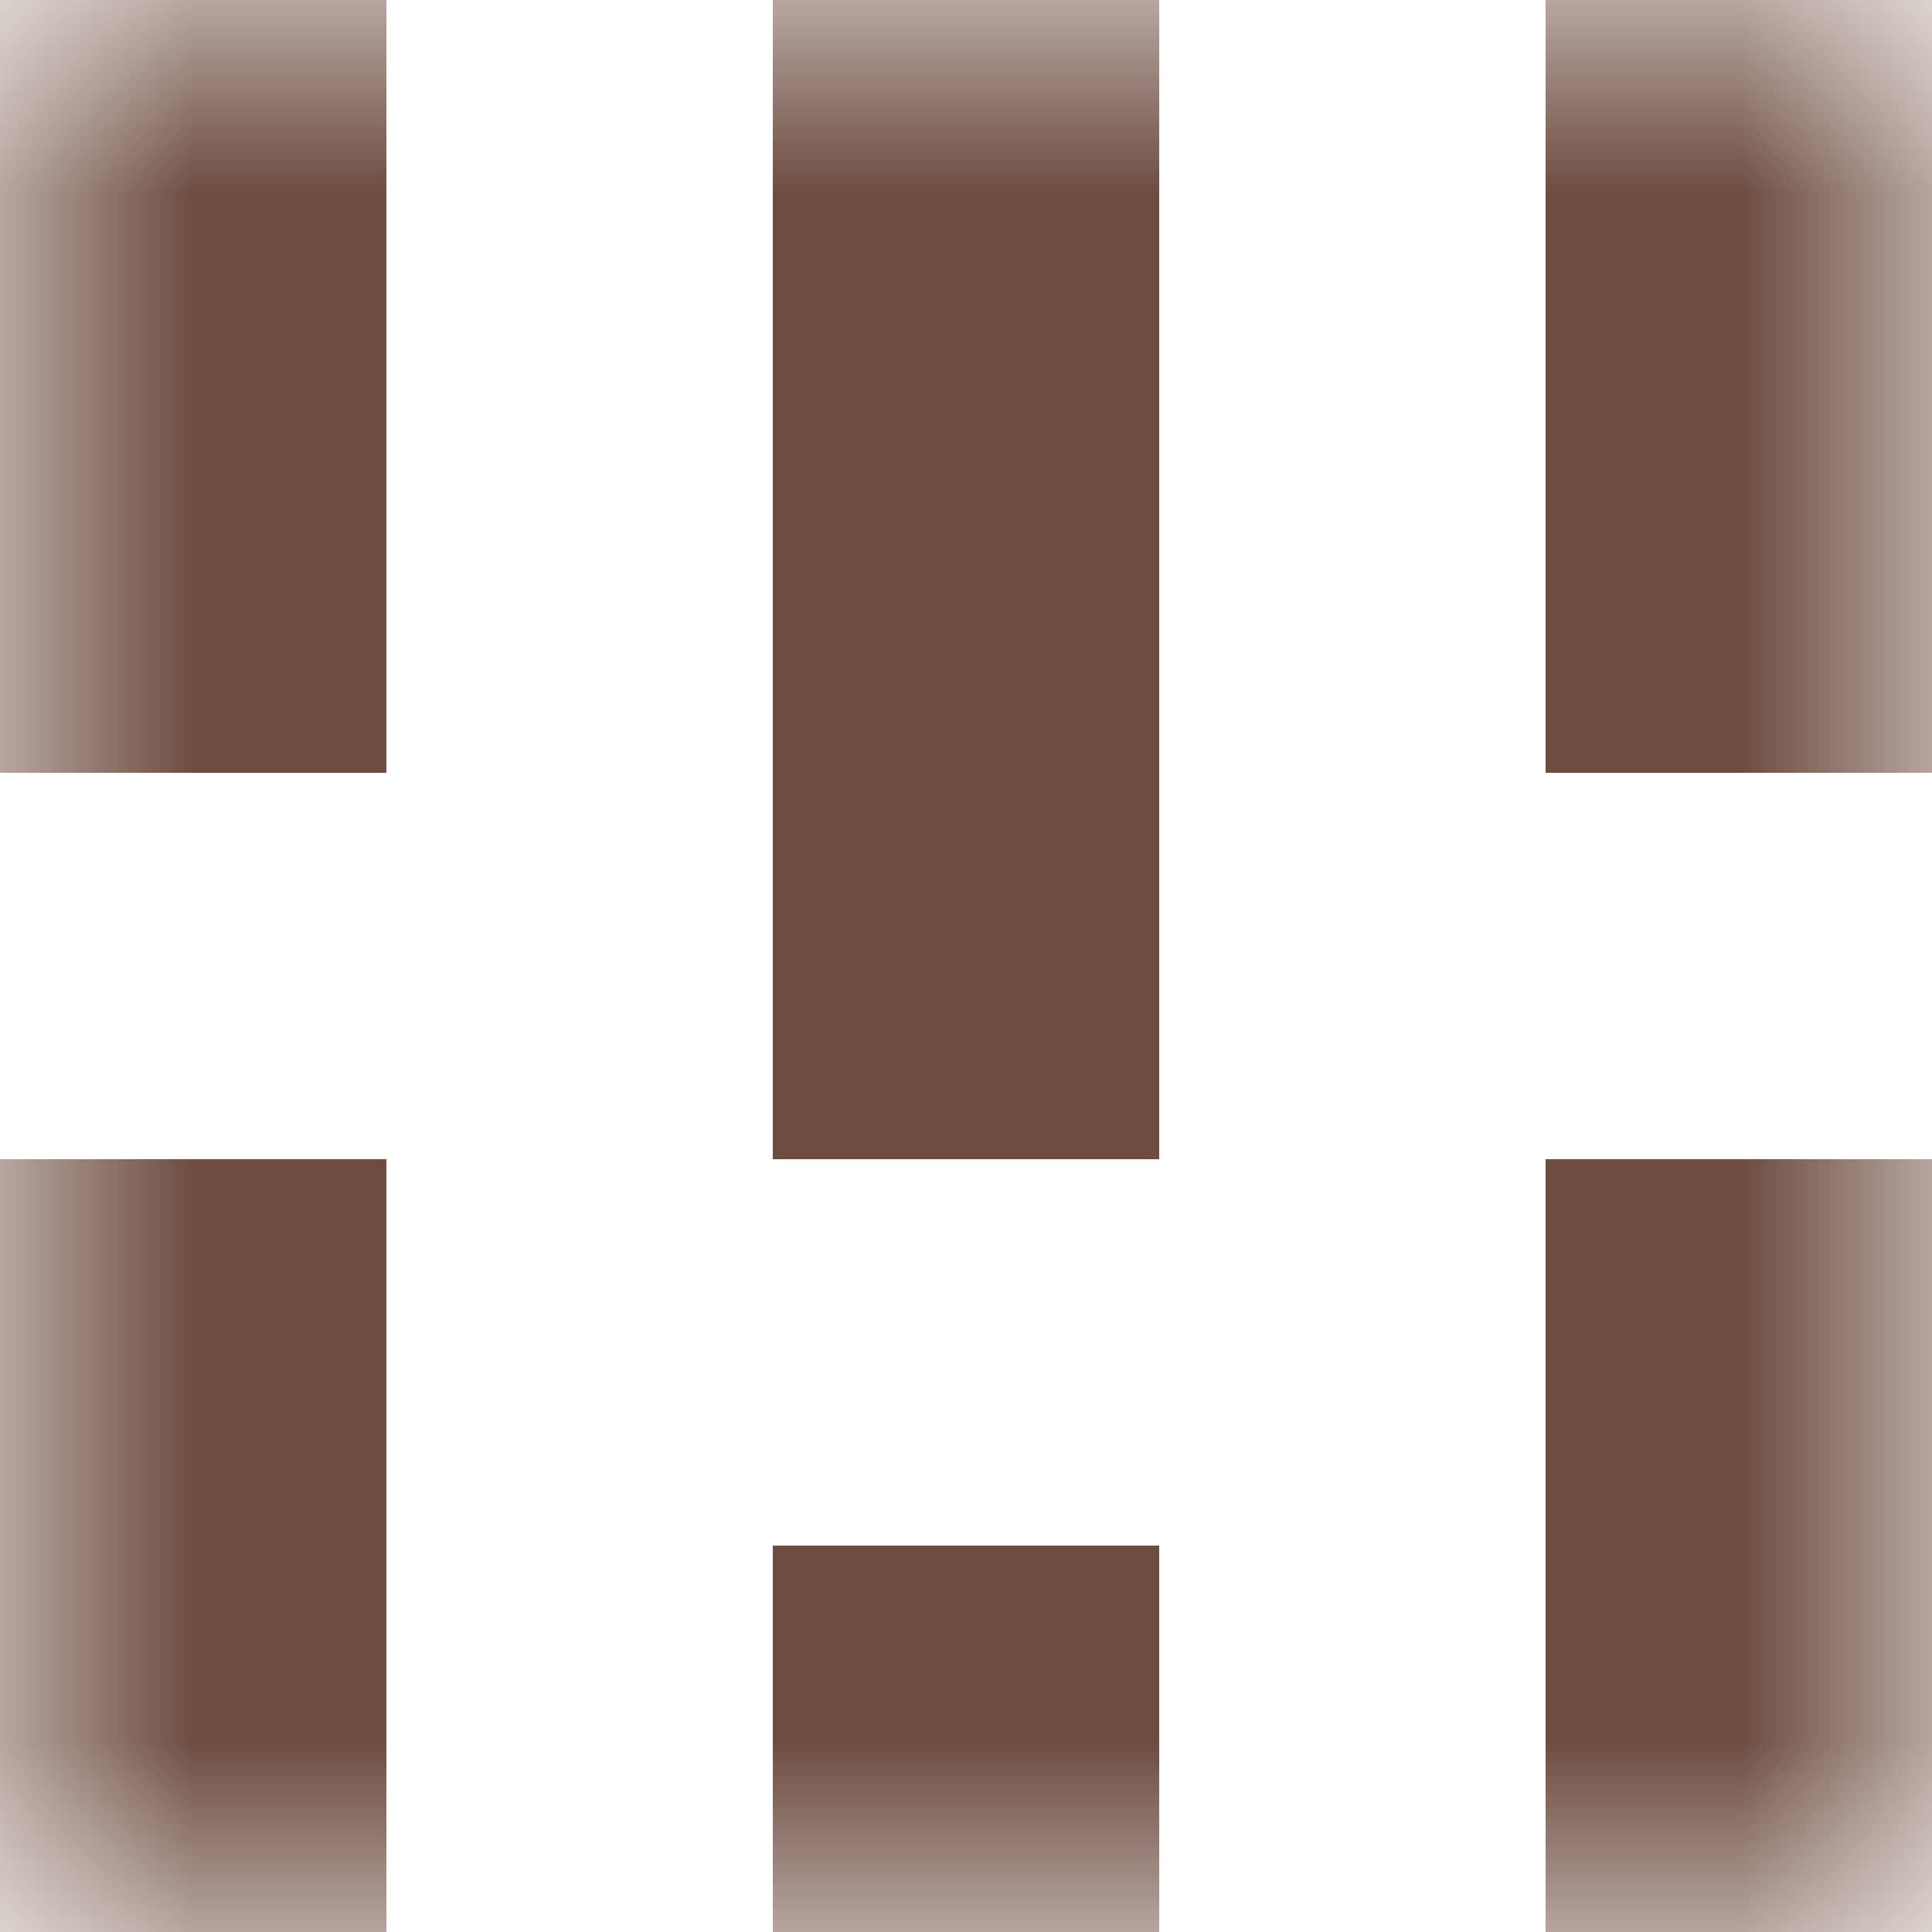
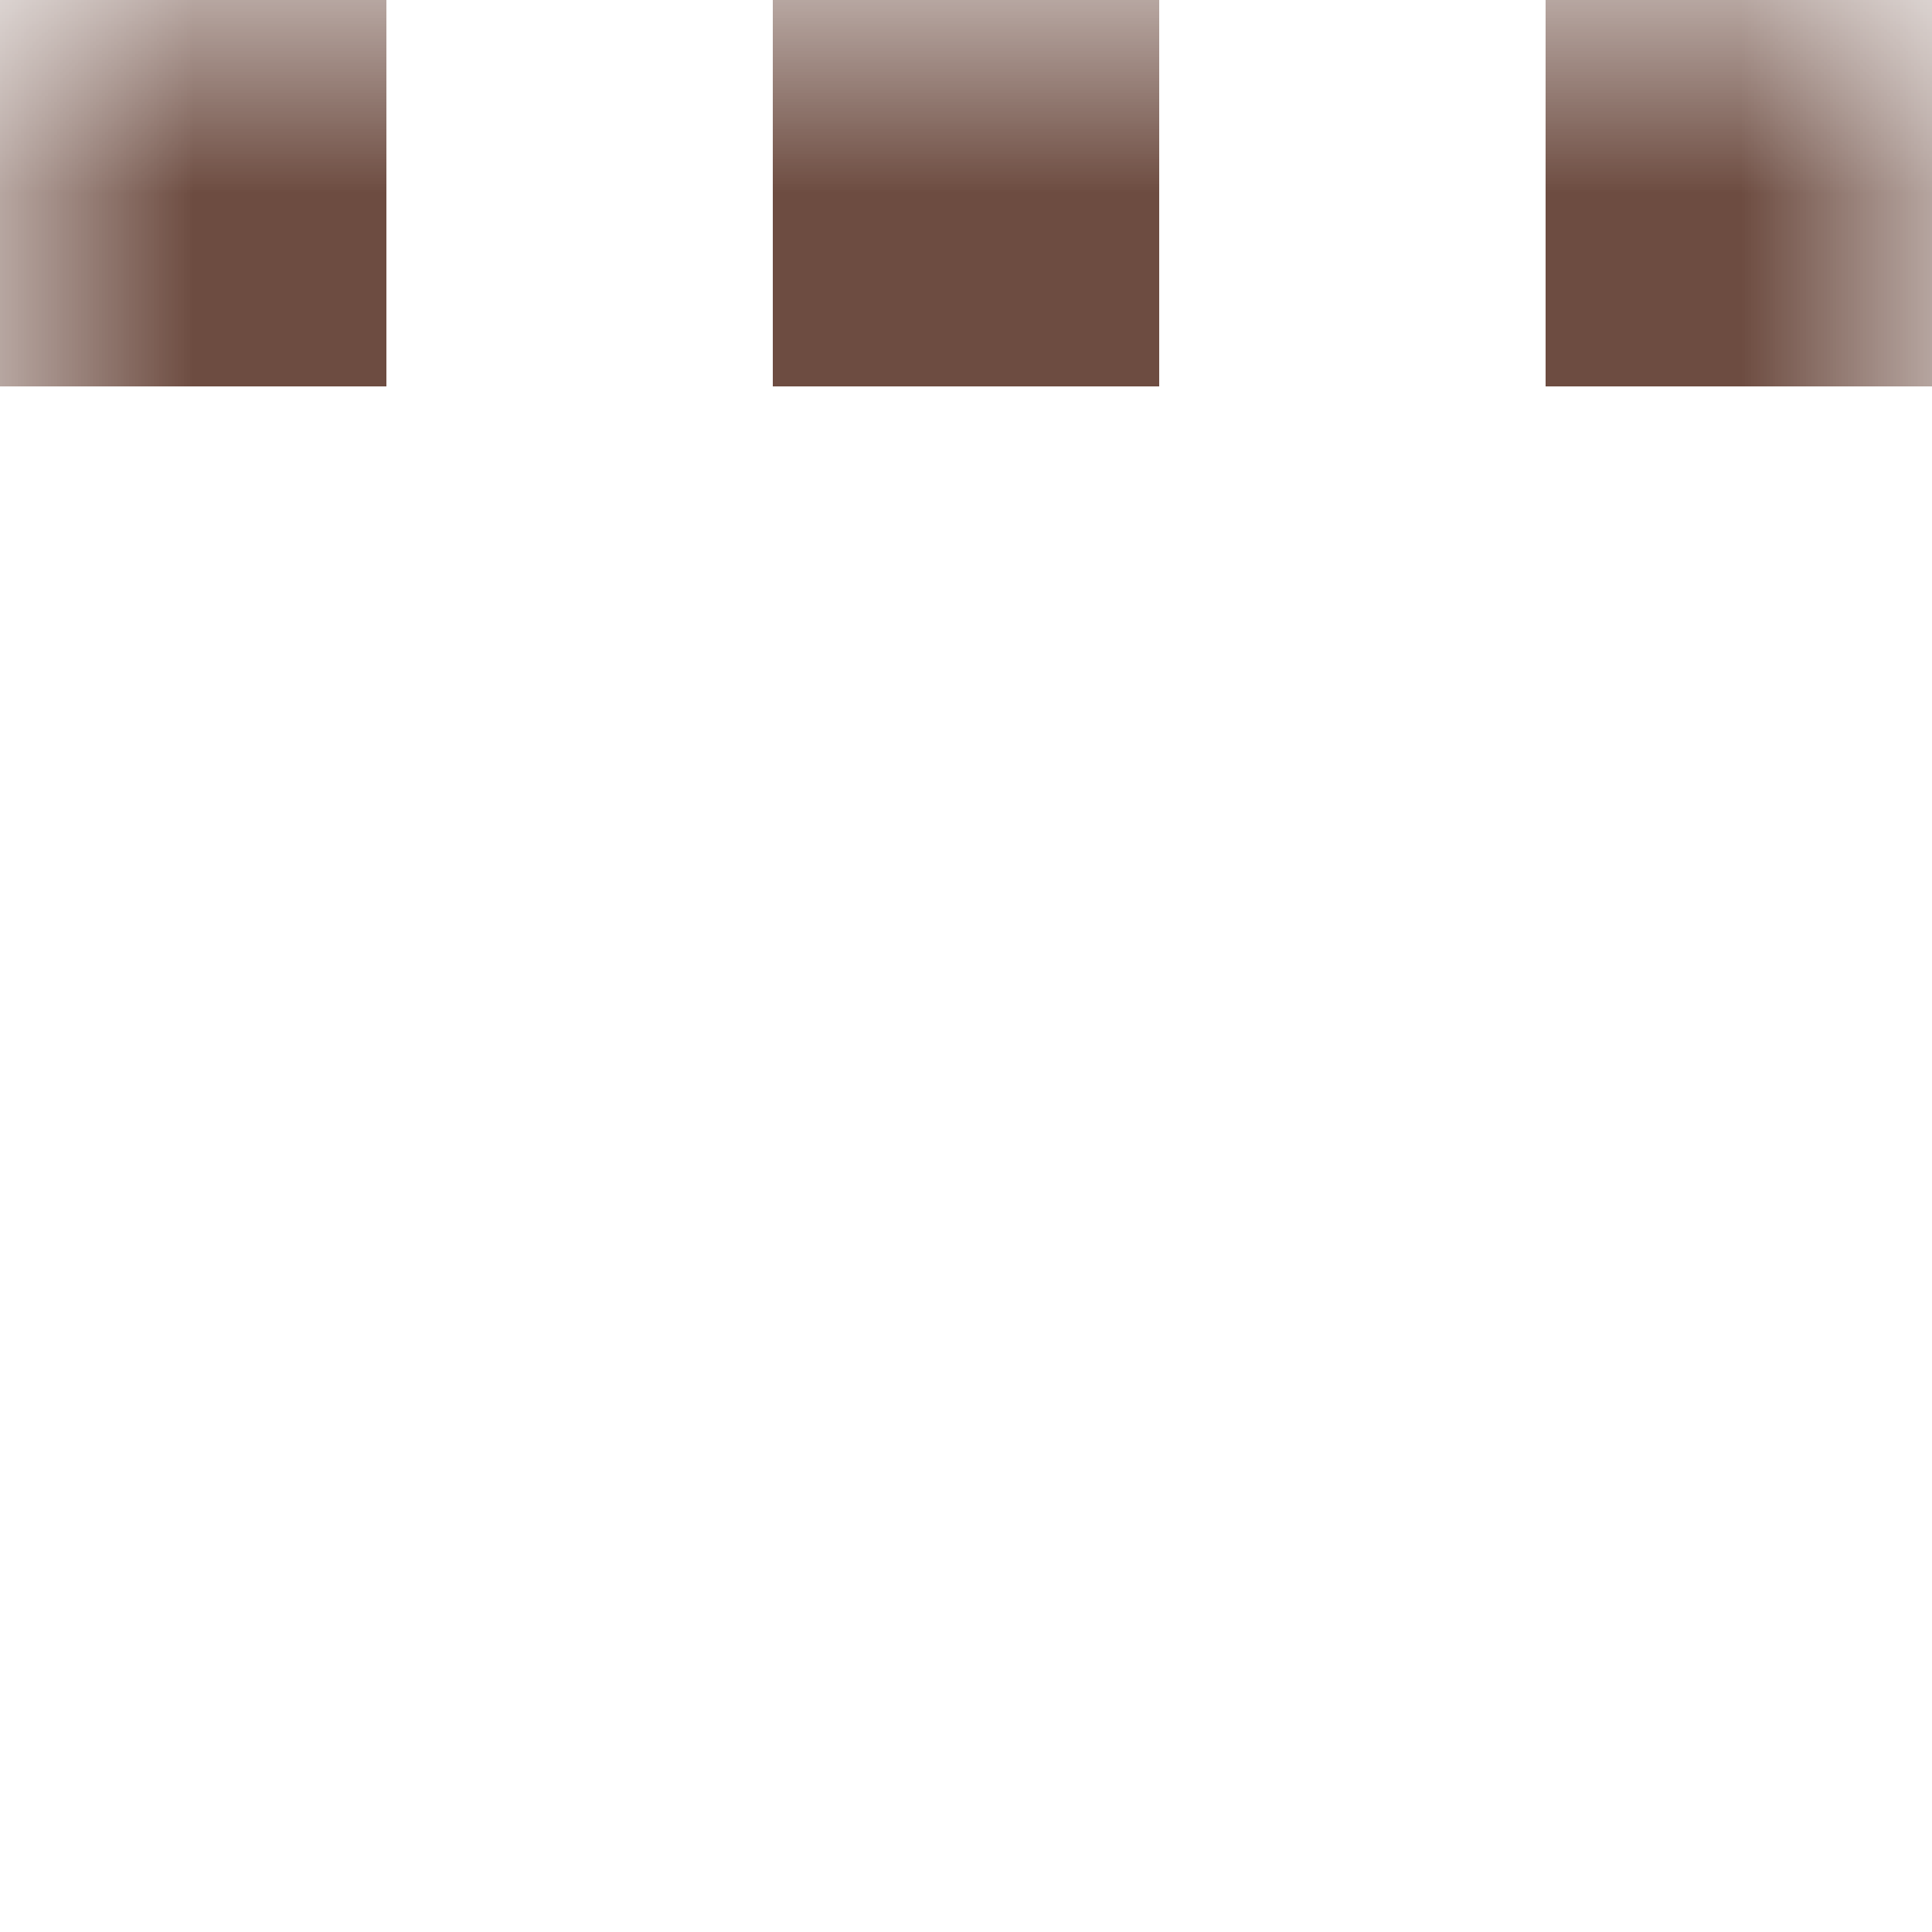
<svg xmlns="http://www.w3.org/2000/svg" viewBox="0 0 5 5" fill="none" shape-rendering="crispEdges">
  <mask id="viewboxMask">
    <rect width="5" height="5" rx="0" ry="0" x="0" y="0" fill="#fff" />
  </mask>
  <g mask="url(#viewboxMask)">
-     <path d="M0 0h1v1H0V0ZM4 0h1v1H4V0ZM3 0H2v1h1V0Z" fill="#6d4c41" />
-     <path d="M0 1h1v1H0V1ZM4 1h1v1H4V1ZM3 1H2v1h1V1Z" fill="#6d4c41" />
-     <path fill="#6d4c41" d="M2 2h1v1H2z" />
-     <path d="M1 3H0v1h1V3ZM5 3H4v1h1V3Z" fill="#6d4c41" />
-     <path d="M0 4h1v1H0V4ZM4 4h1v1H4V4ZM3 4H2v1h1V4Z" fill="#6d4c41" />
+     <path d="M0 0h1v1H0V0M4 0h1v1H4V0ZM3 0H2v1h1V0Z" fill="#6d4c41" />
  </g>
</svg>